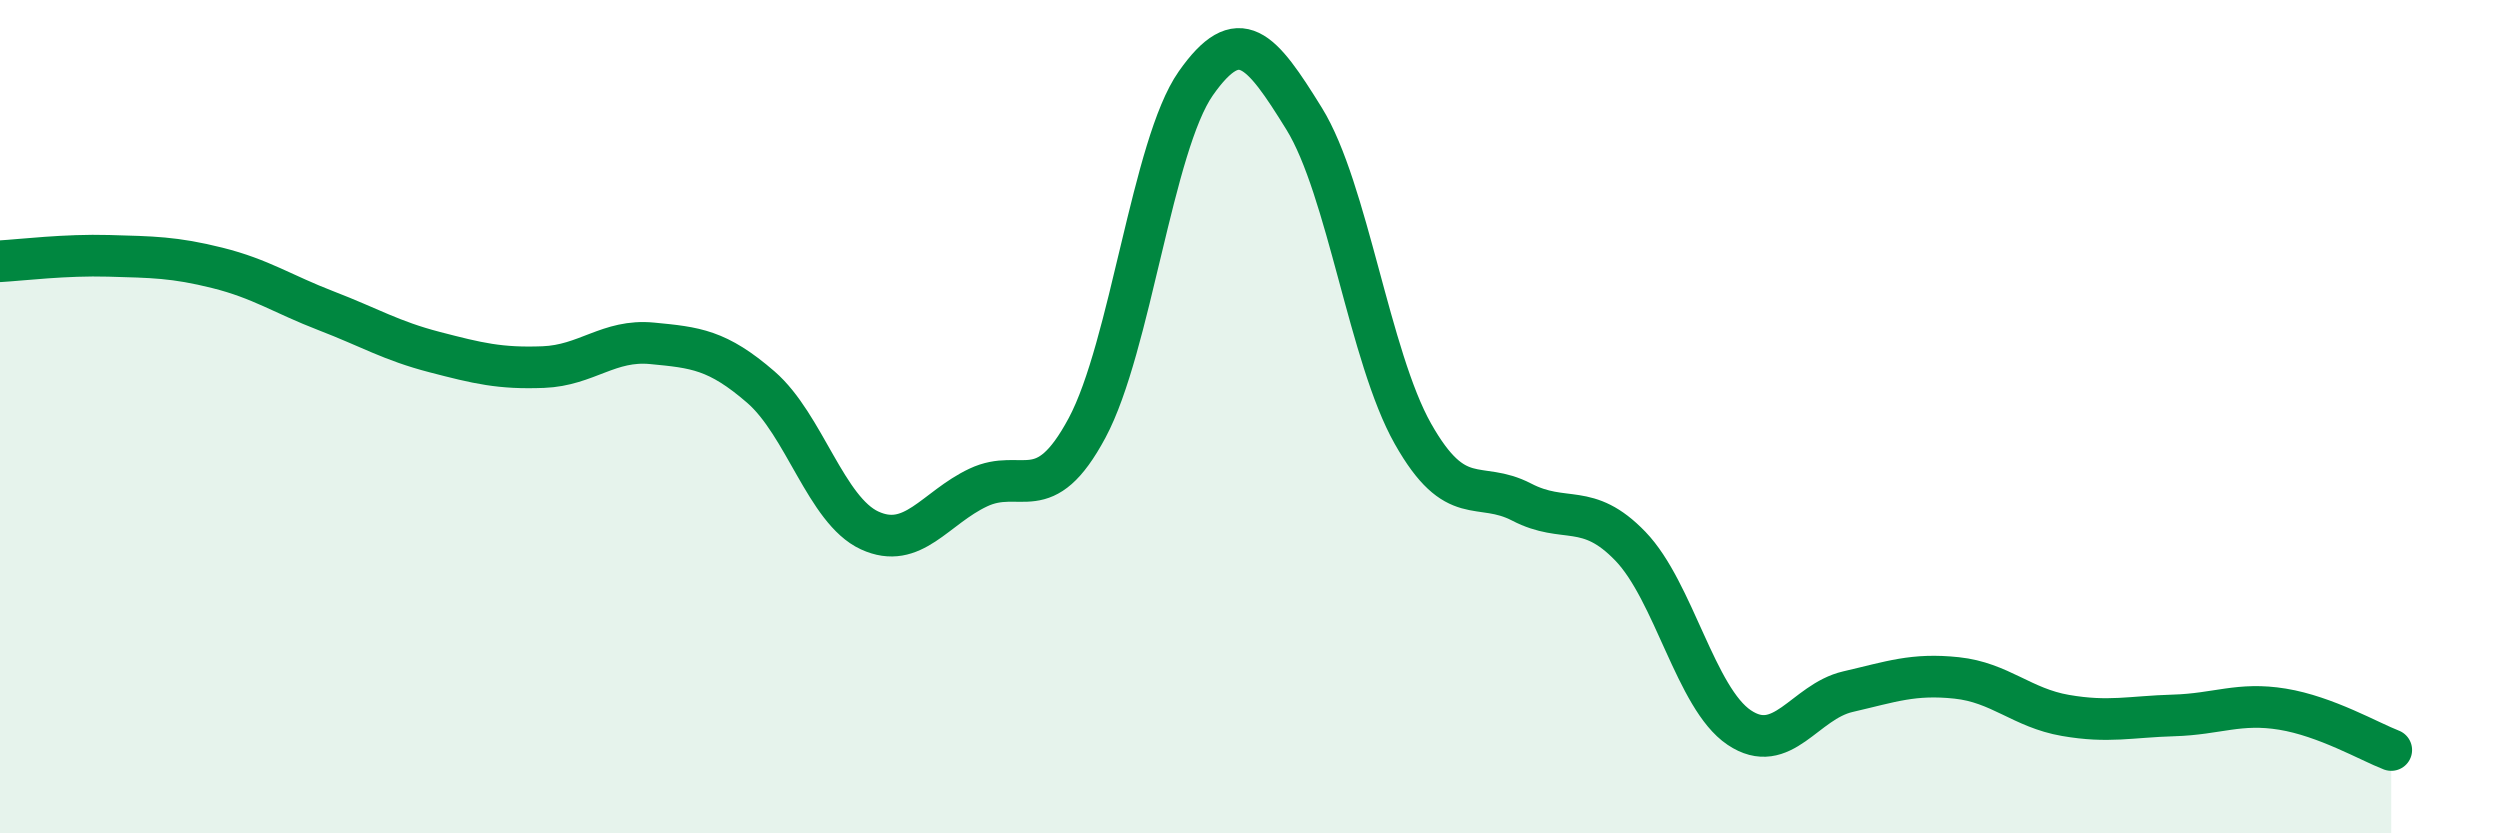
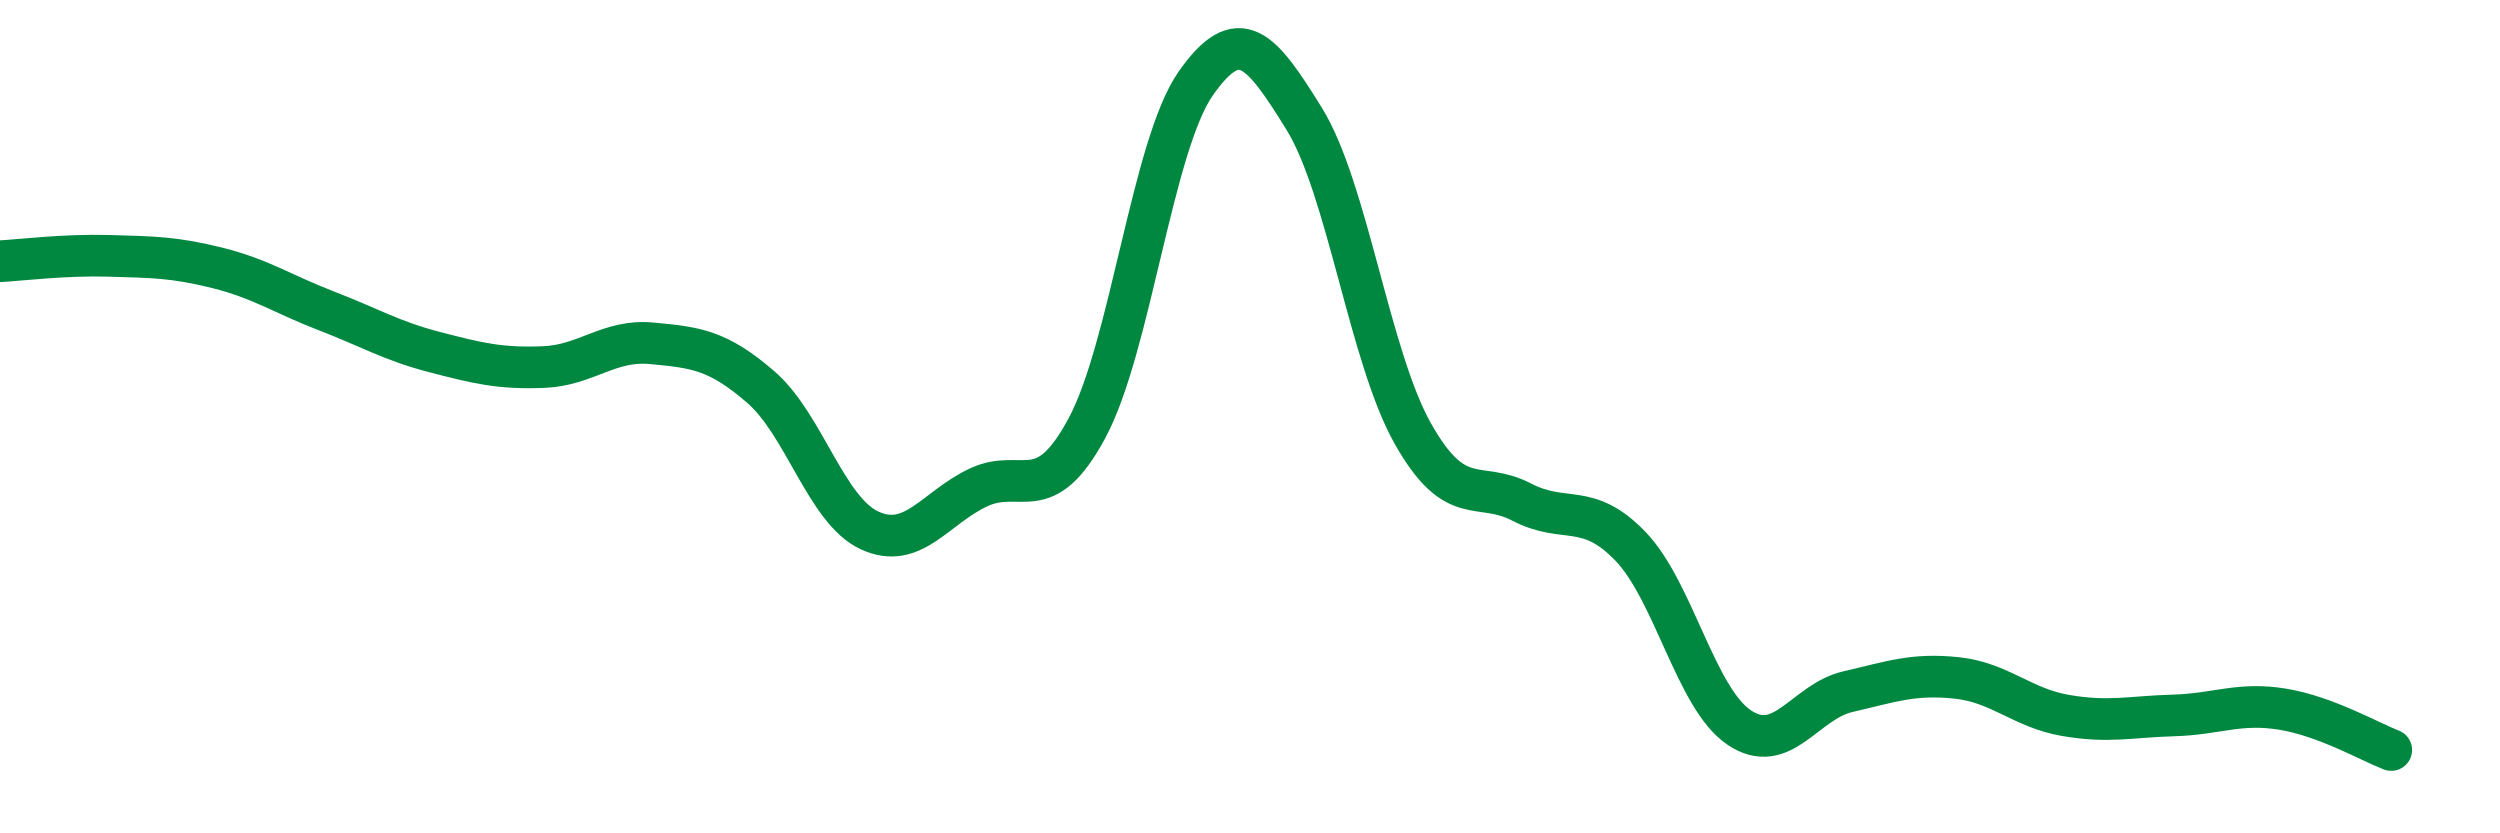
<svg xmlns="http://www.w3.org/2000/svg" width="60" height="20" viewBox="0 0 60 20">
-   <path d="M 0,6.27 C 0.52,6.24 1.57,6.11 2.61,6.14 C 3.65,6.17 4.18,6.17 5.22,6.43 C 6.26,6.69 6.79,7.06 7.83,7.46 C 8.87,7.86 9.39,8.18 10.43,8.45 C 11.47,8.72 12,8.85 13.04,8.81 C 14.08,8.77 14.61,8.14 15.65,8.24 C 16.69,8.34 17.22,8.39 18.26,9.29 C 19.3,10.19 19.83,12.25 20.87,12.73 C 21.91,13.21 22.44,12.19 23.48,11.7 C 24.52,11.21 25.05,12.21 26.09,10.27 C 27.13,8.33 27.66,3.48 28.7,2 C 29.74,0.52 30.26,1.17 31.3,2.85 C 32.34,4.53 32.87,8.57 33.91,10.41 C 34.95,12.25 35.48,11.51 36.52,12.05 C 37.56,12.59 38.09,12.03 39.13,13.11 C 40.17,14.19 40.7,16.76 41.74,17.46 C 42.78,18.16 43.31,16.84 44.35,16.6 C 45.39,16.36 45.92,16.16 46.96,16.27 C 48,16.38 48.53,16.99 49.57,17.17 C 50.61,17.35 51.13,17.2 52.17,17.17 C 53.21,17.14 53.74,16.85 54.78,17.02 C 55.82,17.19 56.87,17.8 57.39,18L57.39 20L0 20Z" fill="#008740" opacity="0.1" stroke-linecap="round" stroke-linejoin="round" />
  <path d="M 0,6.27 C 0.52,6.24 1.57,6.11 2.61,6.14 C 3.65,6.17 4.18,6.17 5.22,6.43 C 6.26,6.69 6.79,7.06 7.83,7.46 C 8.87,7.86 9.39,8.18 10.43,8.45 C 11.47,8.72 12,8.85 13.04,8.81 C 14.08,8.77 14.61,8.14 15.65,8.24 C 16.69,8.34 17.22,8.39 18.26,9.29 C 19.3,10.19 19.83,12.25 20.87,12.73 C 21.91,13.21 22.44,12.19 23.48,11.7 C 24.52,11.21 25.05,12.21 26.09,10.27 C 27.13,8.33 27.66,3.48 28.7,2 C 29.74,0.52 30.26,1.17 31.3,2.85 C 32.34,4.53 32.87,8.57 33.91,10.41 C 34.95,12.25 35.48,11.51 36.52,12.05 C 37.56,12.59 38.09,12.03 39.13,13.11 C 40.17,14.19 40.7,16.76 41.74,17.46 C 42.78,18.16 43.31,16.84 44.35,16.6 C 45.39,16.36 45.92,16.16 46.96,16.27 C 48,16.38 48.53,16.99 49.57,17.17 C 50.61,17.35 51.13,17.2 52.17,17.17 C 53.21,17.14 53.74,16.85 54.78,17.02 C 55.82,17.19 56.87,17.8 57.39,18" stroke="#008740" stroke-width="1" fill="none" stroke-linecap="round" stroke-linejoin="round" />
</svg>